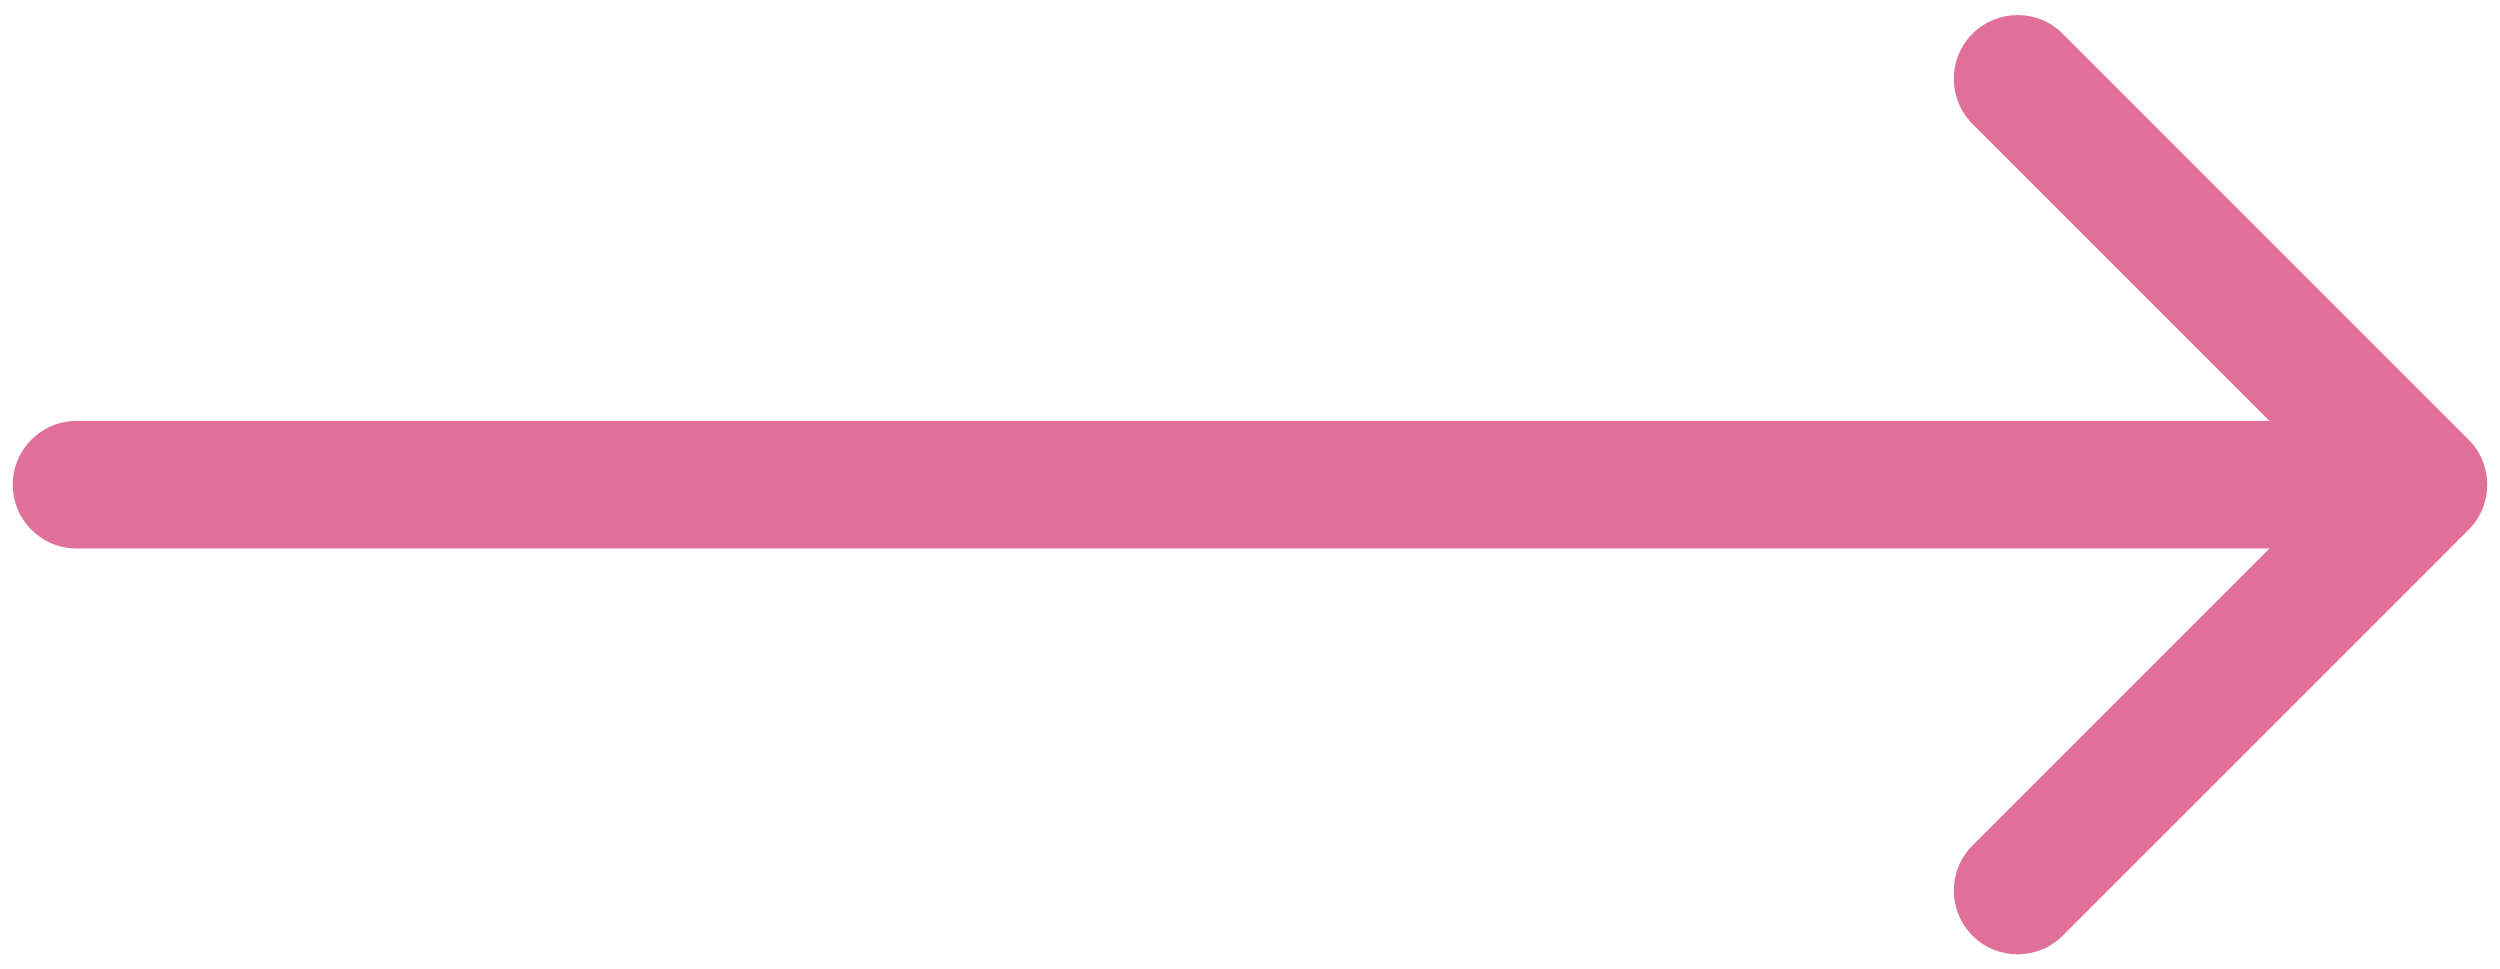
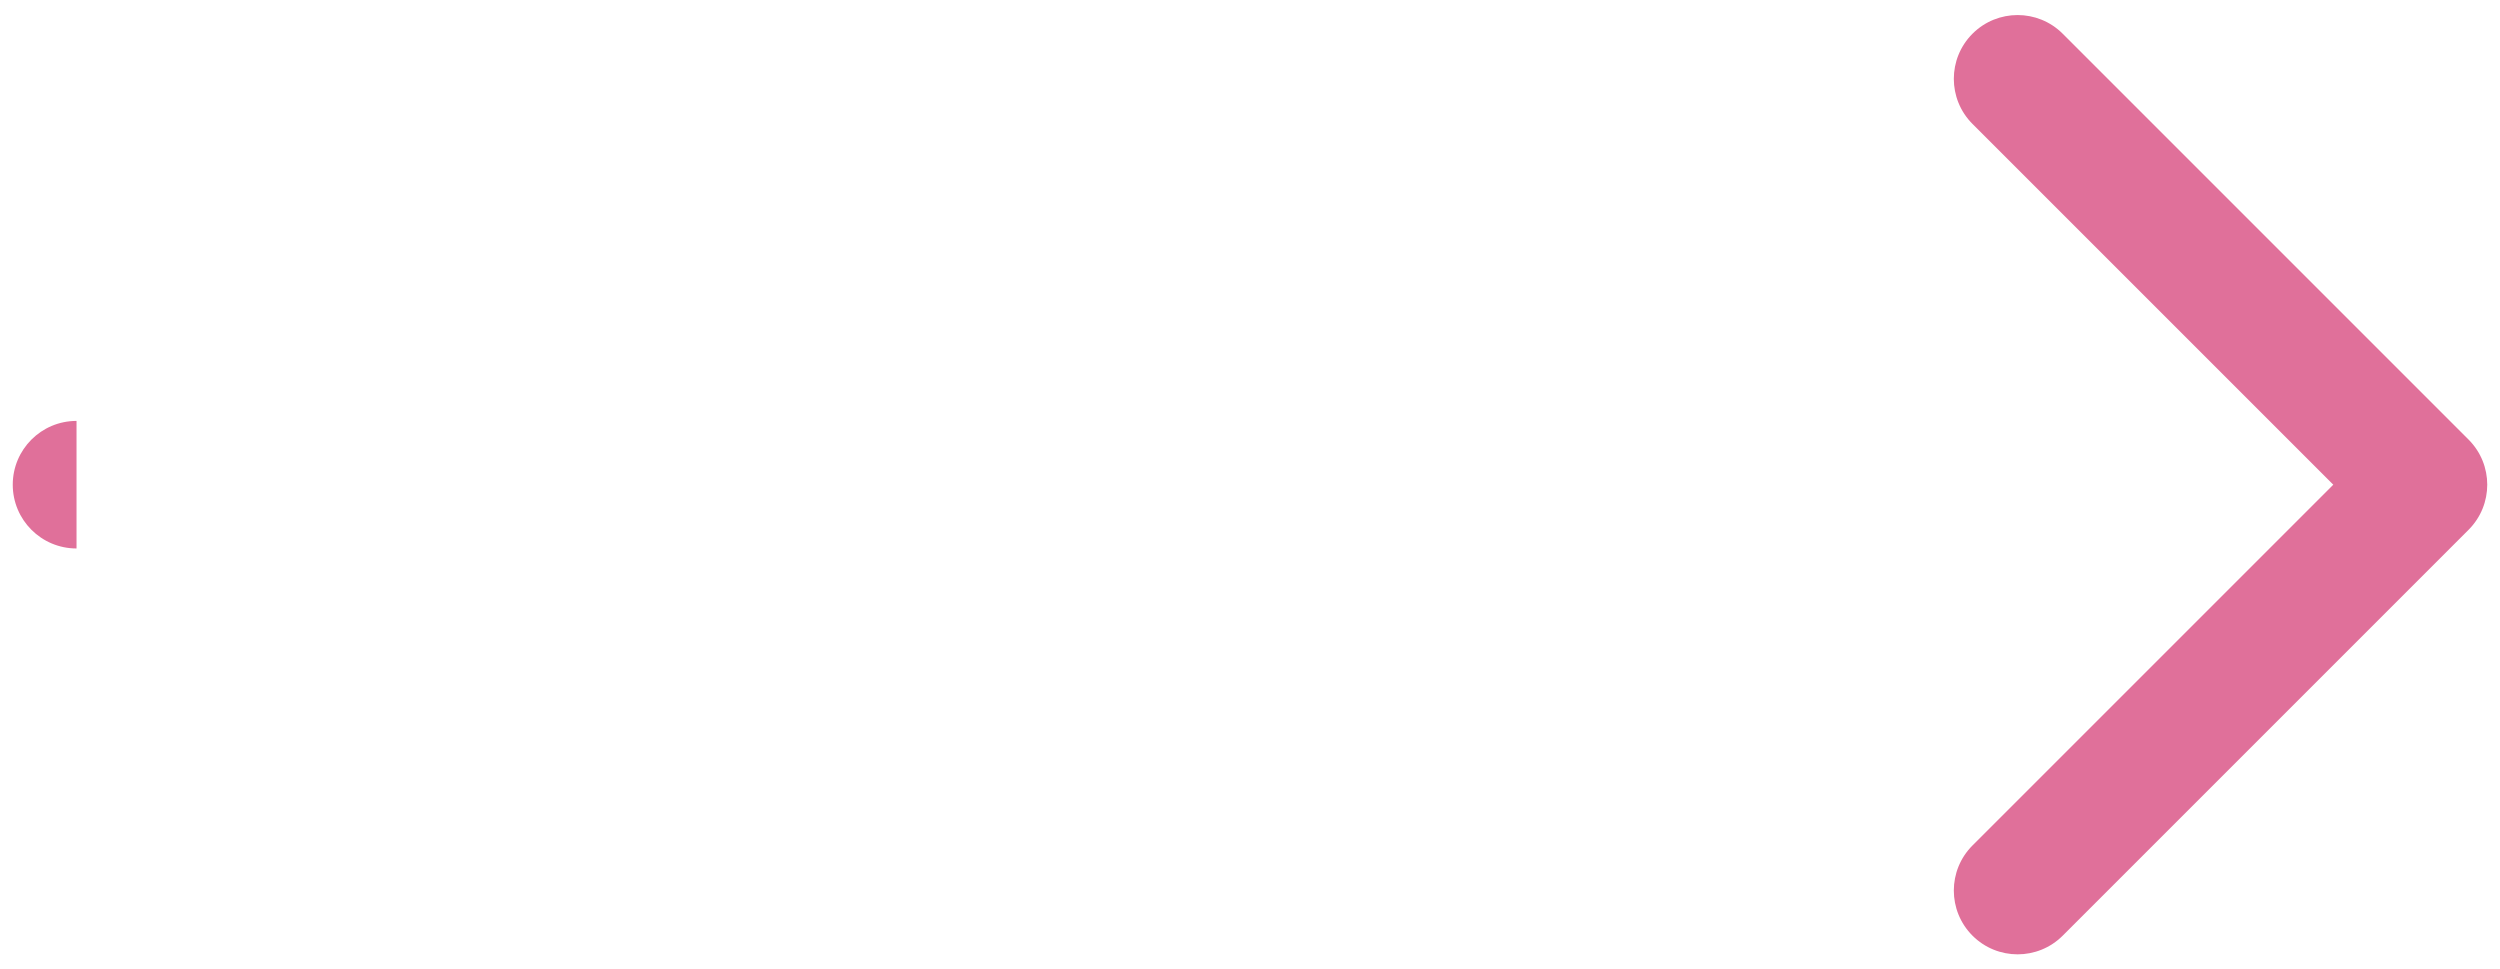
<svg xmlns="http://www.w3.org/2000/svg" width="98" height="38" viewBox="0 0 98 38" fill="none">
-   <path d="M3 16.5C1.619 16.5 0.5 17.619 0.5 19C0.5 20.381 1.619 21.5 3 21.5V16.5ZM96.768 20.768C97.744 19.791 97.744 18.209 96.768 17.232L80.858 1.322C79.882 0.346 78.299 0.346 77.322 1.322C76.346 2.299 76.346 3.882 77.322 4.858L91.465 19L77.322 33.142C76.346 34.118 76.346 35.701 77.322 36.678C78.299 37.654 79.882 37.654 80.858 36.678L96.768 20.768ZM3 21.5H95V16.5H3V21.5Z" fill="#E0709A" />
+   <path d="M3 16.5C1.619 16.5 0.5 17.619 0.5 19C0.5 20.381 1.619 21.5 3 21.5V16.5ZM96.768 20.768C97.744 19.791 97.744 18.209 96.768 17.232L80.858 1.322C79.882 0.346 78.299 0.346 77.322 1.322C76.346 2.299 76.346 3.882 77.322 4.858L91.465 19L77.322 33.142C76.346 34.118 76.346 35.701 77.322 36.678C78.299 37.654 79.882 37.654 80.858 36.678L96.768 20.768ZM3 21.5H95V16.5V21.5Z" fill="#E0709A" />
</svg>